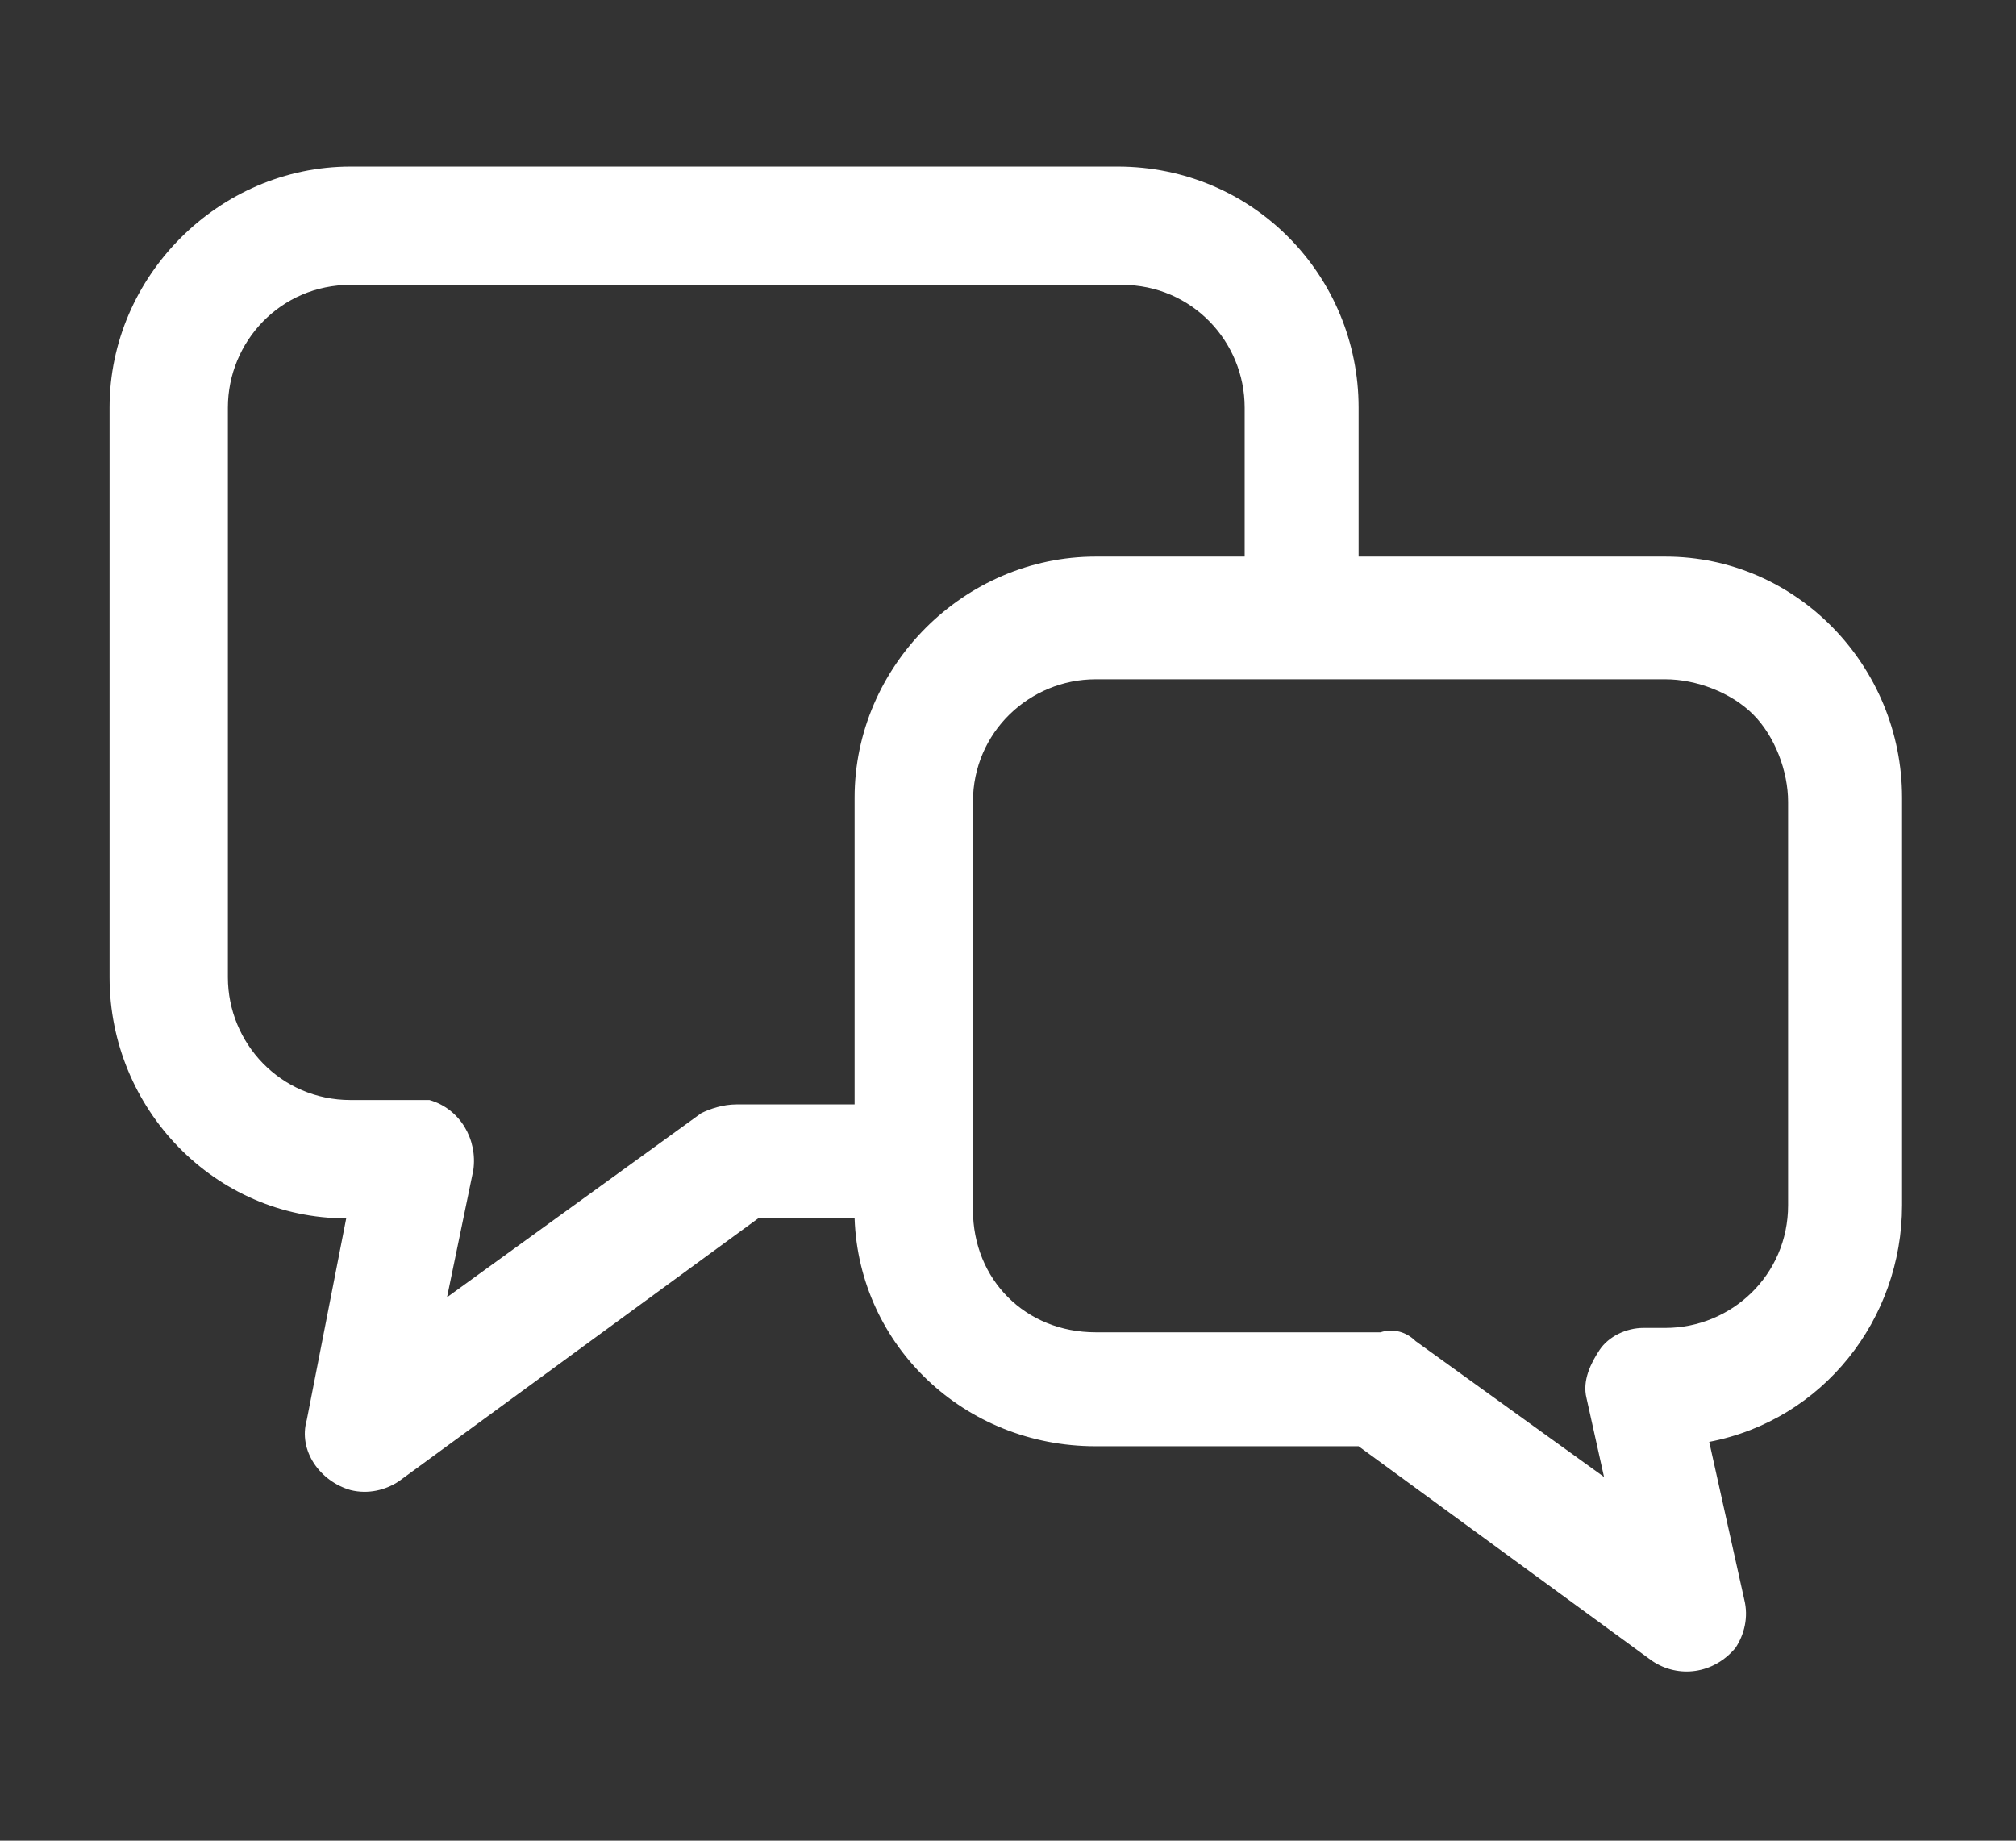
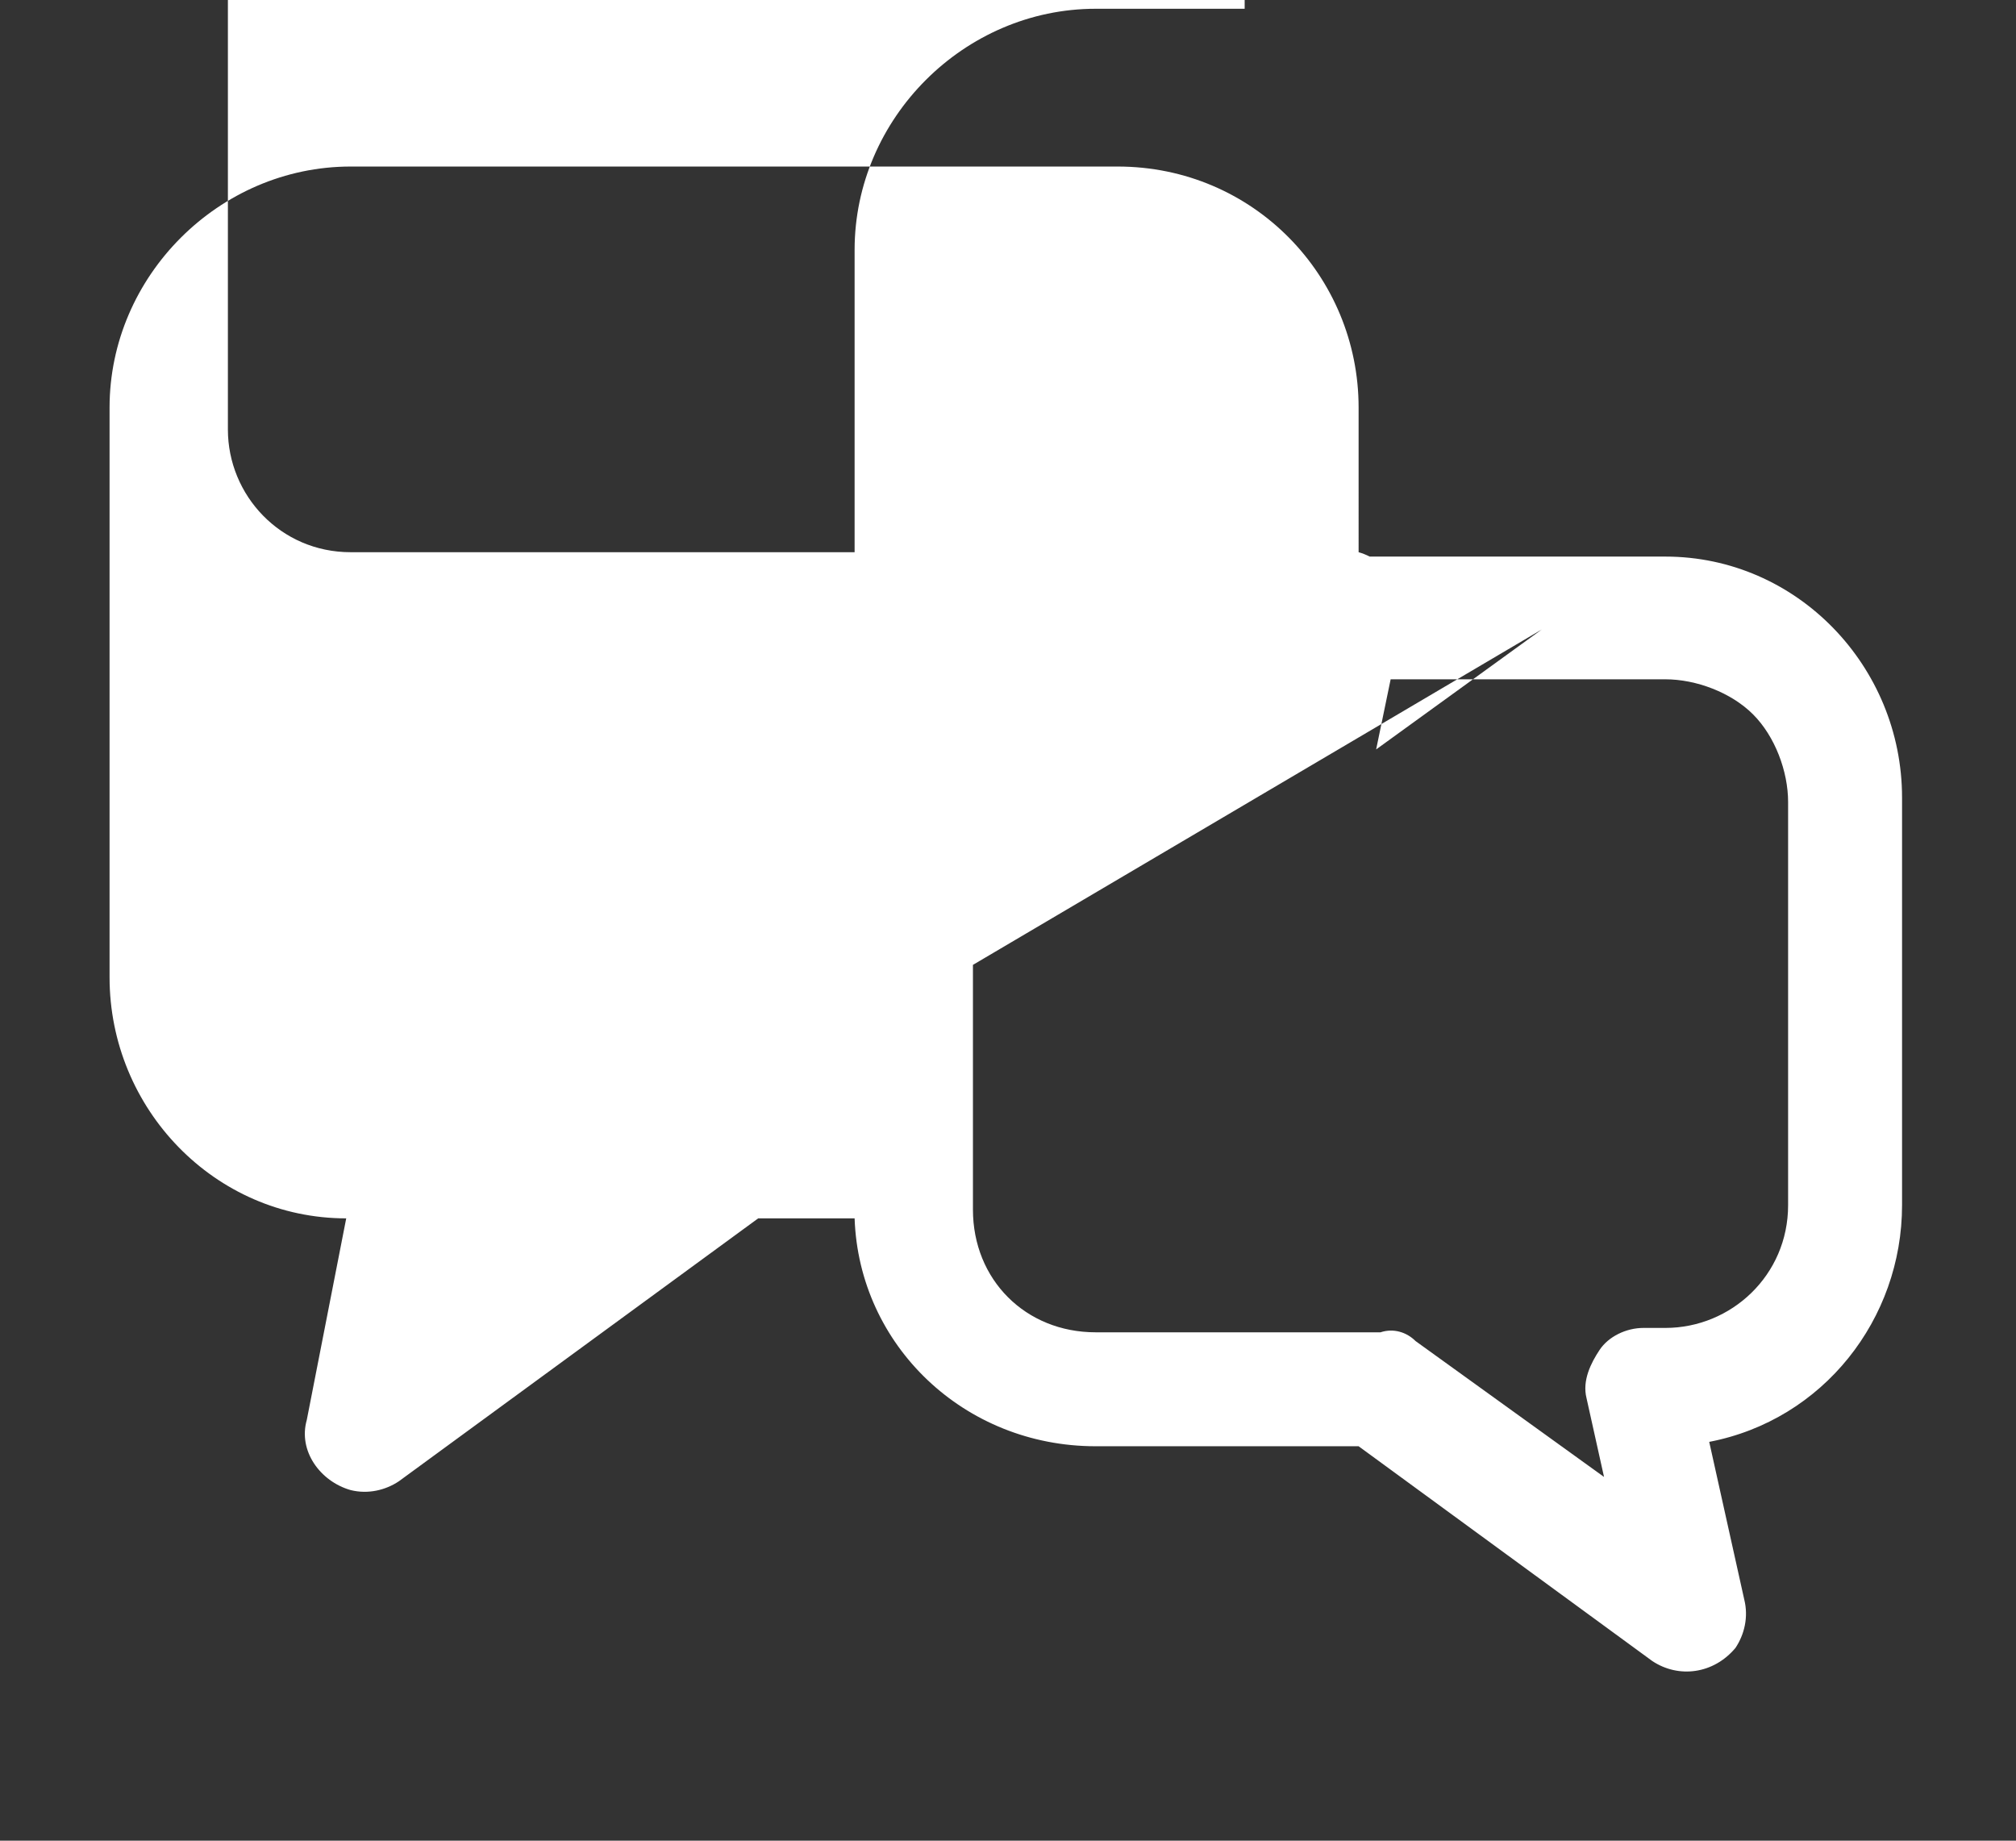
<svg xmlns="http://www.w3.org/2000/svg" version="1.1" id="レイヤー_1" x="0px" y="0px" viewBox="0 0 46 42" style="enable-background:new 0 0 46 42;" xml:space="preserve">
  <rect x="0" y="0" width="46" height="42" fill="#333333" stroke="none" />
  <style type="text/css">
	.st0{fill:#FFFFFF;}
</style>
  <title>gnavi-06</title>
  <g id="レイヤー_2_1_">
    <g id="テキスト">
-       <path class="st0" d="M38,12.7h-7V9.3c0-3-2.4-5.5-5.5-5.5H8c-3,0-5.5,2.5-5.5,5.5l0,0v13c0,3,2.4,5.5,5.4,5.5L7,32.4    c-0.2,0.7,0.3,1.4,1,1.6c0.4,0.1,0.8,0,1.1-0.2l8.2-6h2.2C19.6,30.7,22,33,25,33h6l6.7,4.9c0.6,0.4,1.4,0.3,1.9-0.3    c0.2-0.3,0.3-0.7,0.2-1.1L39,32.9c2.6-0.5,4.4-2.8,4.4-5.4v-9.3C43.4,15.2,41,12.7,38,12.7z M16.8,25.2c-0.3,0-0.6,0.1-0.8,0.2    l-5.8,4.2l0.6-2.9c0.1-0.7-0.3-1.4-1-1.6c-0.1,0-0.2,0-0.3,0H8c-1.6,0-2.8-1.3-2.8-2.8l0,0v-13c0-1.5,1.2-2.8,2.8-2.8    c0,0,0,0,0.1,0h17.5c1.6,0,2.8,1.3,2.8,2.8v3.4H25c-3,0-5.5,2.5-5.5,5.5l0,0v7L16.8,25.2z M40.8,27.5c0,1.6-1.3,2.8-2.8,2.8h-0.5    c-0.4,0-0.8,0.2-1,0.5s-0.4,0.7-0.3,1.1l0.4,1.8l-4.3-3.1c-0.2-0.2-0.5-0.3-0.8-0.2H25c-0.8,0-1.5-0.3-2-0.8s-0.8-1.2-0.8-2v-9.3    c0-1.6,1.3-2.8,2.8-2.8h13c0.7,0,1.5,0.3,2,0.8s0.8,1.3,0.8,2L40.8,27.5z" />
+       <path class="st0" d="M38,12.7h-7V9.3c0-3-2.4-5.5-5.5-5.5H8c-3,0-5.5,2.5-5.5,5.5l0,0v13c0,3,2.4,5.5,5.4,5.5L7,32.4    c-0.2,0.7,0.3,1.4,1,1.6c0.4,0.1,0.8,0,1.1-0.2l8.2-6h2.2C19.6,30.7,22,33,25,33h6l6.7,4.9c0.6,0.4,1.4,0.3,1.9-0.3    c0.2-0.3,0.3-0.7,0.2-1.1L39,32.9c2.6-0.5,4.4-2.8,4.4-5.4v-9.3C43.4,15.2,41,12.7,38,12.7z c-0.3,0-0.6,0.1-0.8,0.2    l-5.8,4.2l0.6-2.9c0.1-0.7-0.3-1.4-1-1.6c-0.1,0-0.2,0-0.3,0H8c-1.6,0-2.8-1.3-2.8-2.8l0,0v-13c0-1.5,1.2-2.8,2.8-2.8    c0,0,0,0,0.1,0h17.5c1.6,0,2.8,1.3,2.8,2.8v3.4H25c-3,0-5.5,2.5-5.5,5.5l0,0v7L16.8,25.2z M40.8,27.5c0,1.6-1.3,2.8-2.8,2.8h-0.5    c-0.4,0-0.8,0.2-1,0.5s-0.4,0.7-0.3,1.1l0.4,1.8l-4.3-3.1c-0.2-0.2-0.5-0.3-0.8-0.2H25c-0.8,0-1.5-0.3-2-0.8s-0.8-1.2-0.8-2v-9.3    c0-1.6,1.3-2.8,2.8-2.8h13c0.7,0,1.5,0.3,2,0.8s0.8,1.3,0.8,2L40.8,27.5z" />
    </g>
  </g>
</svg>